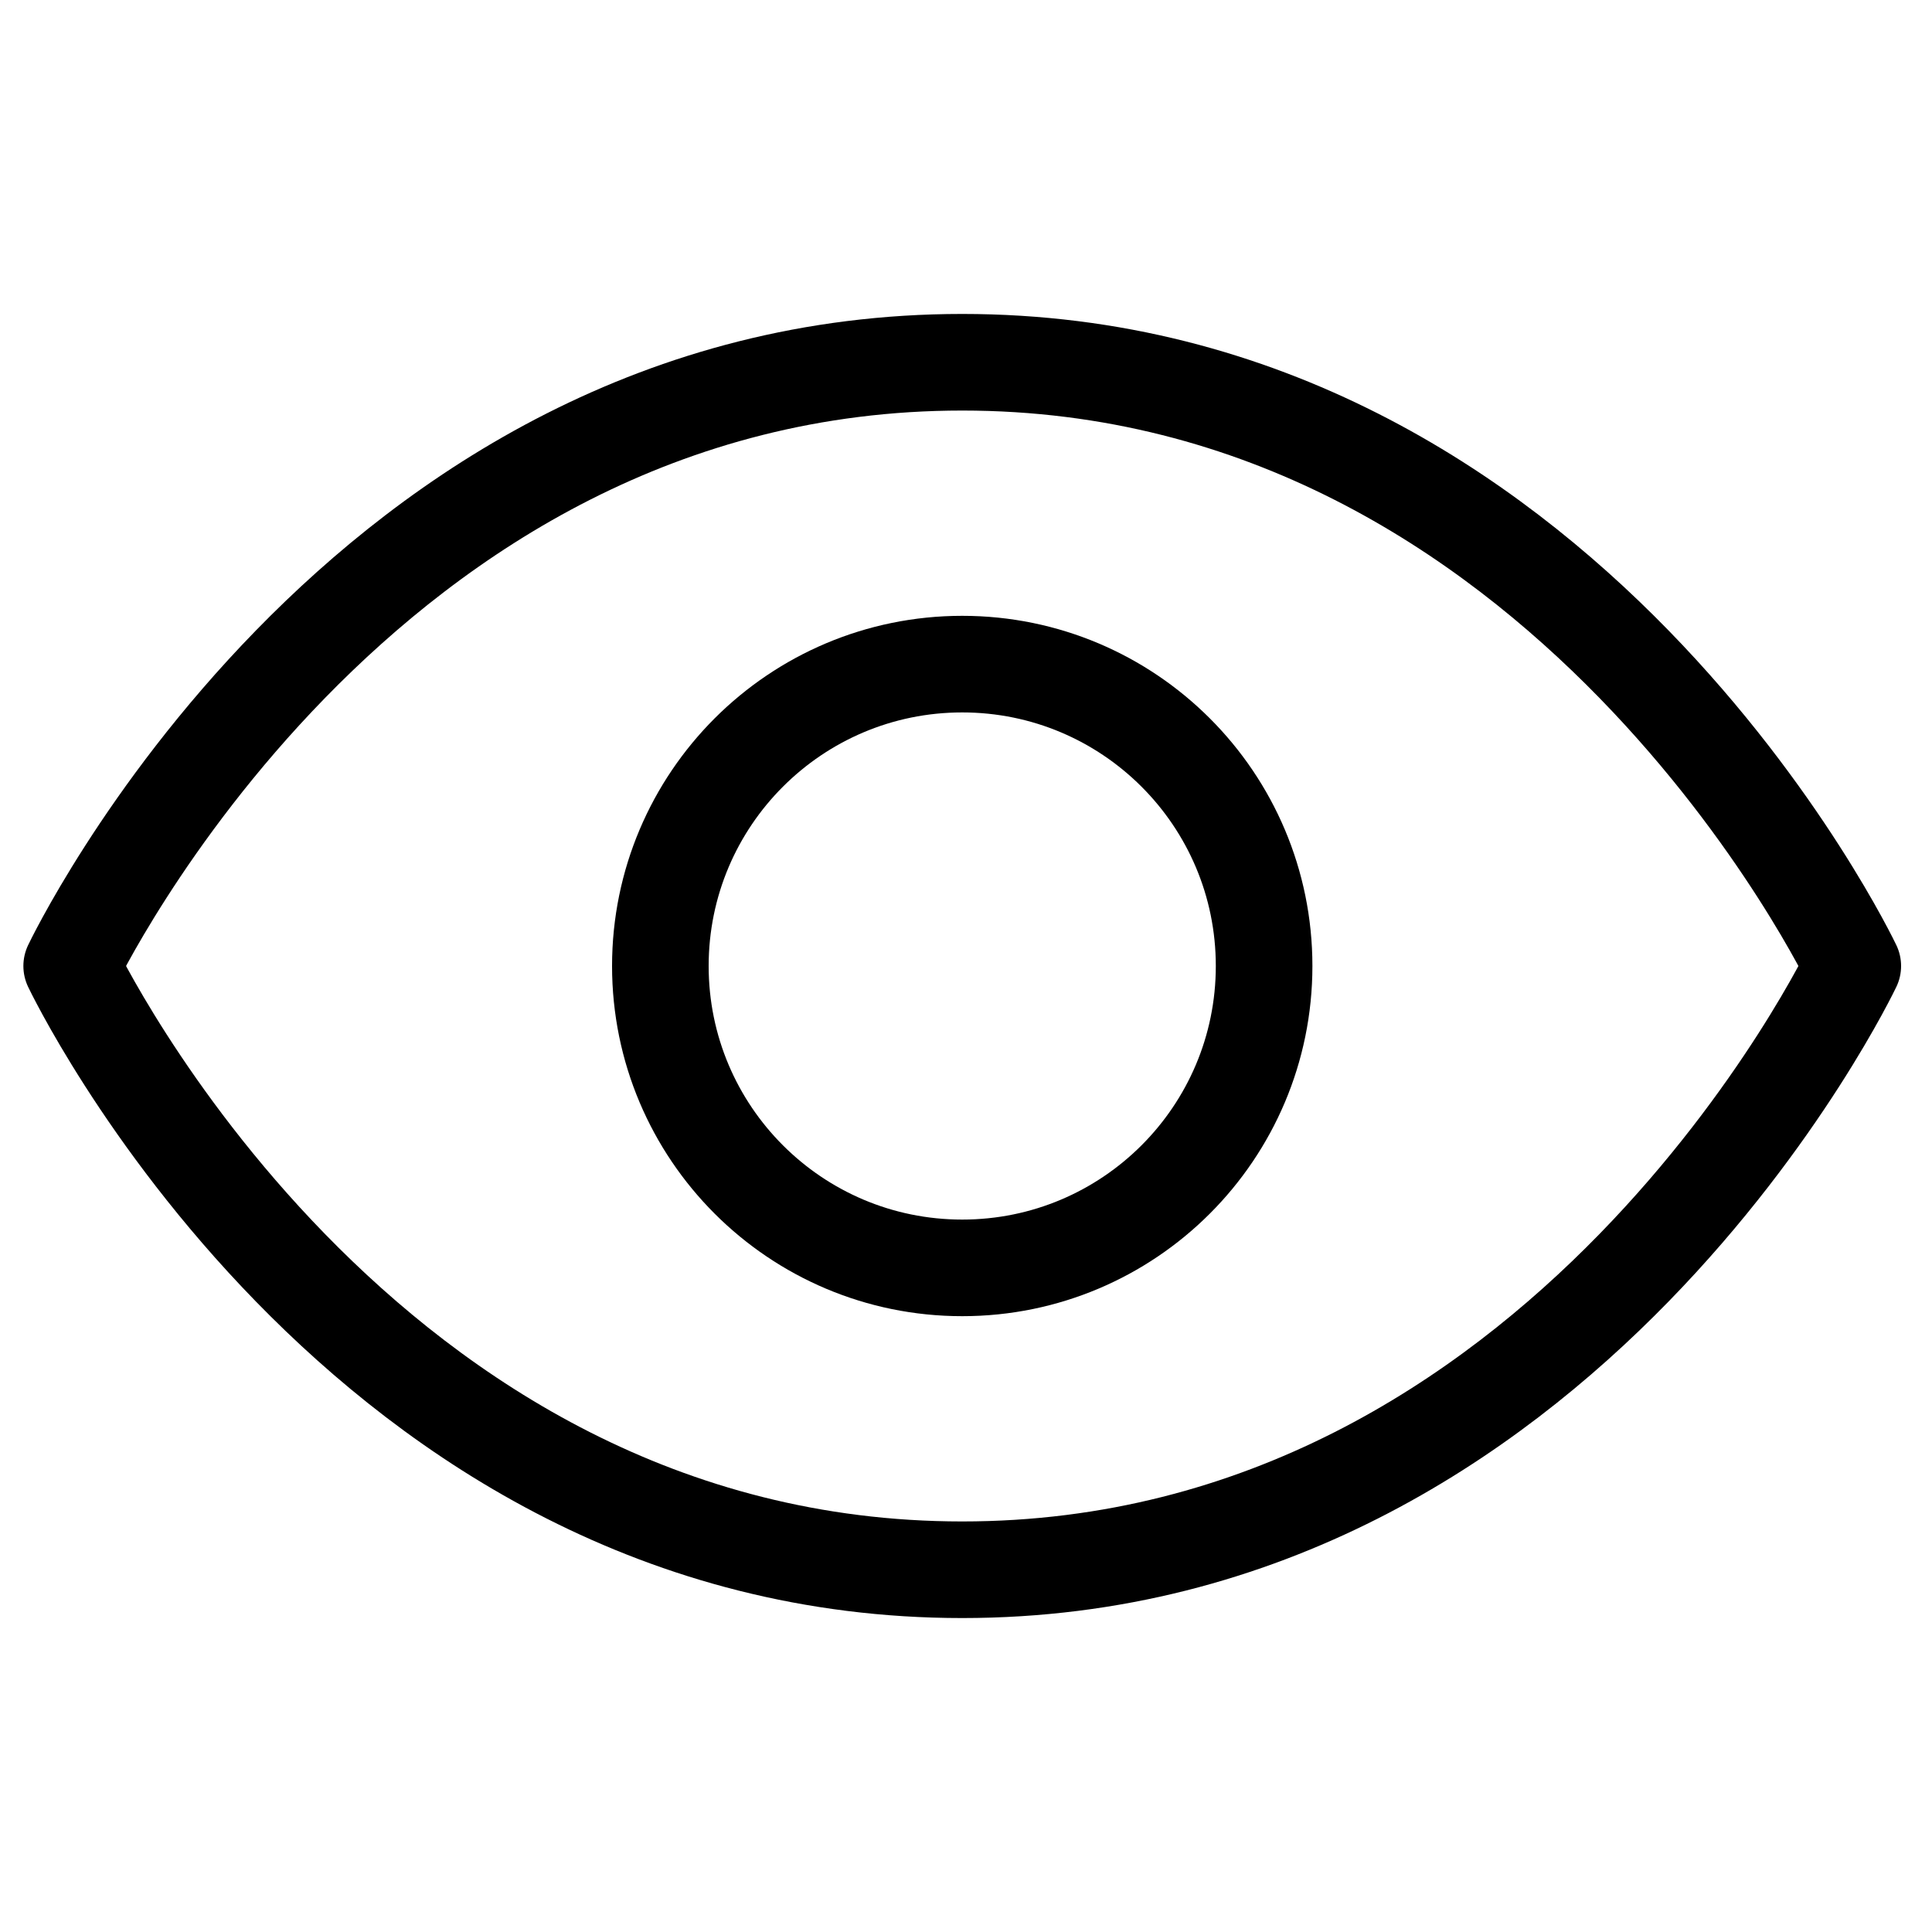
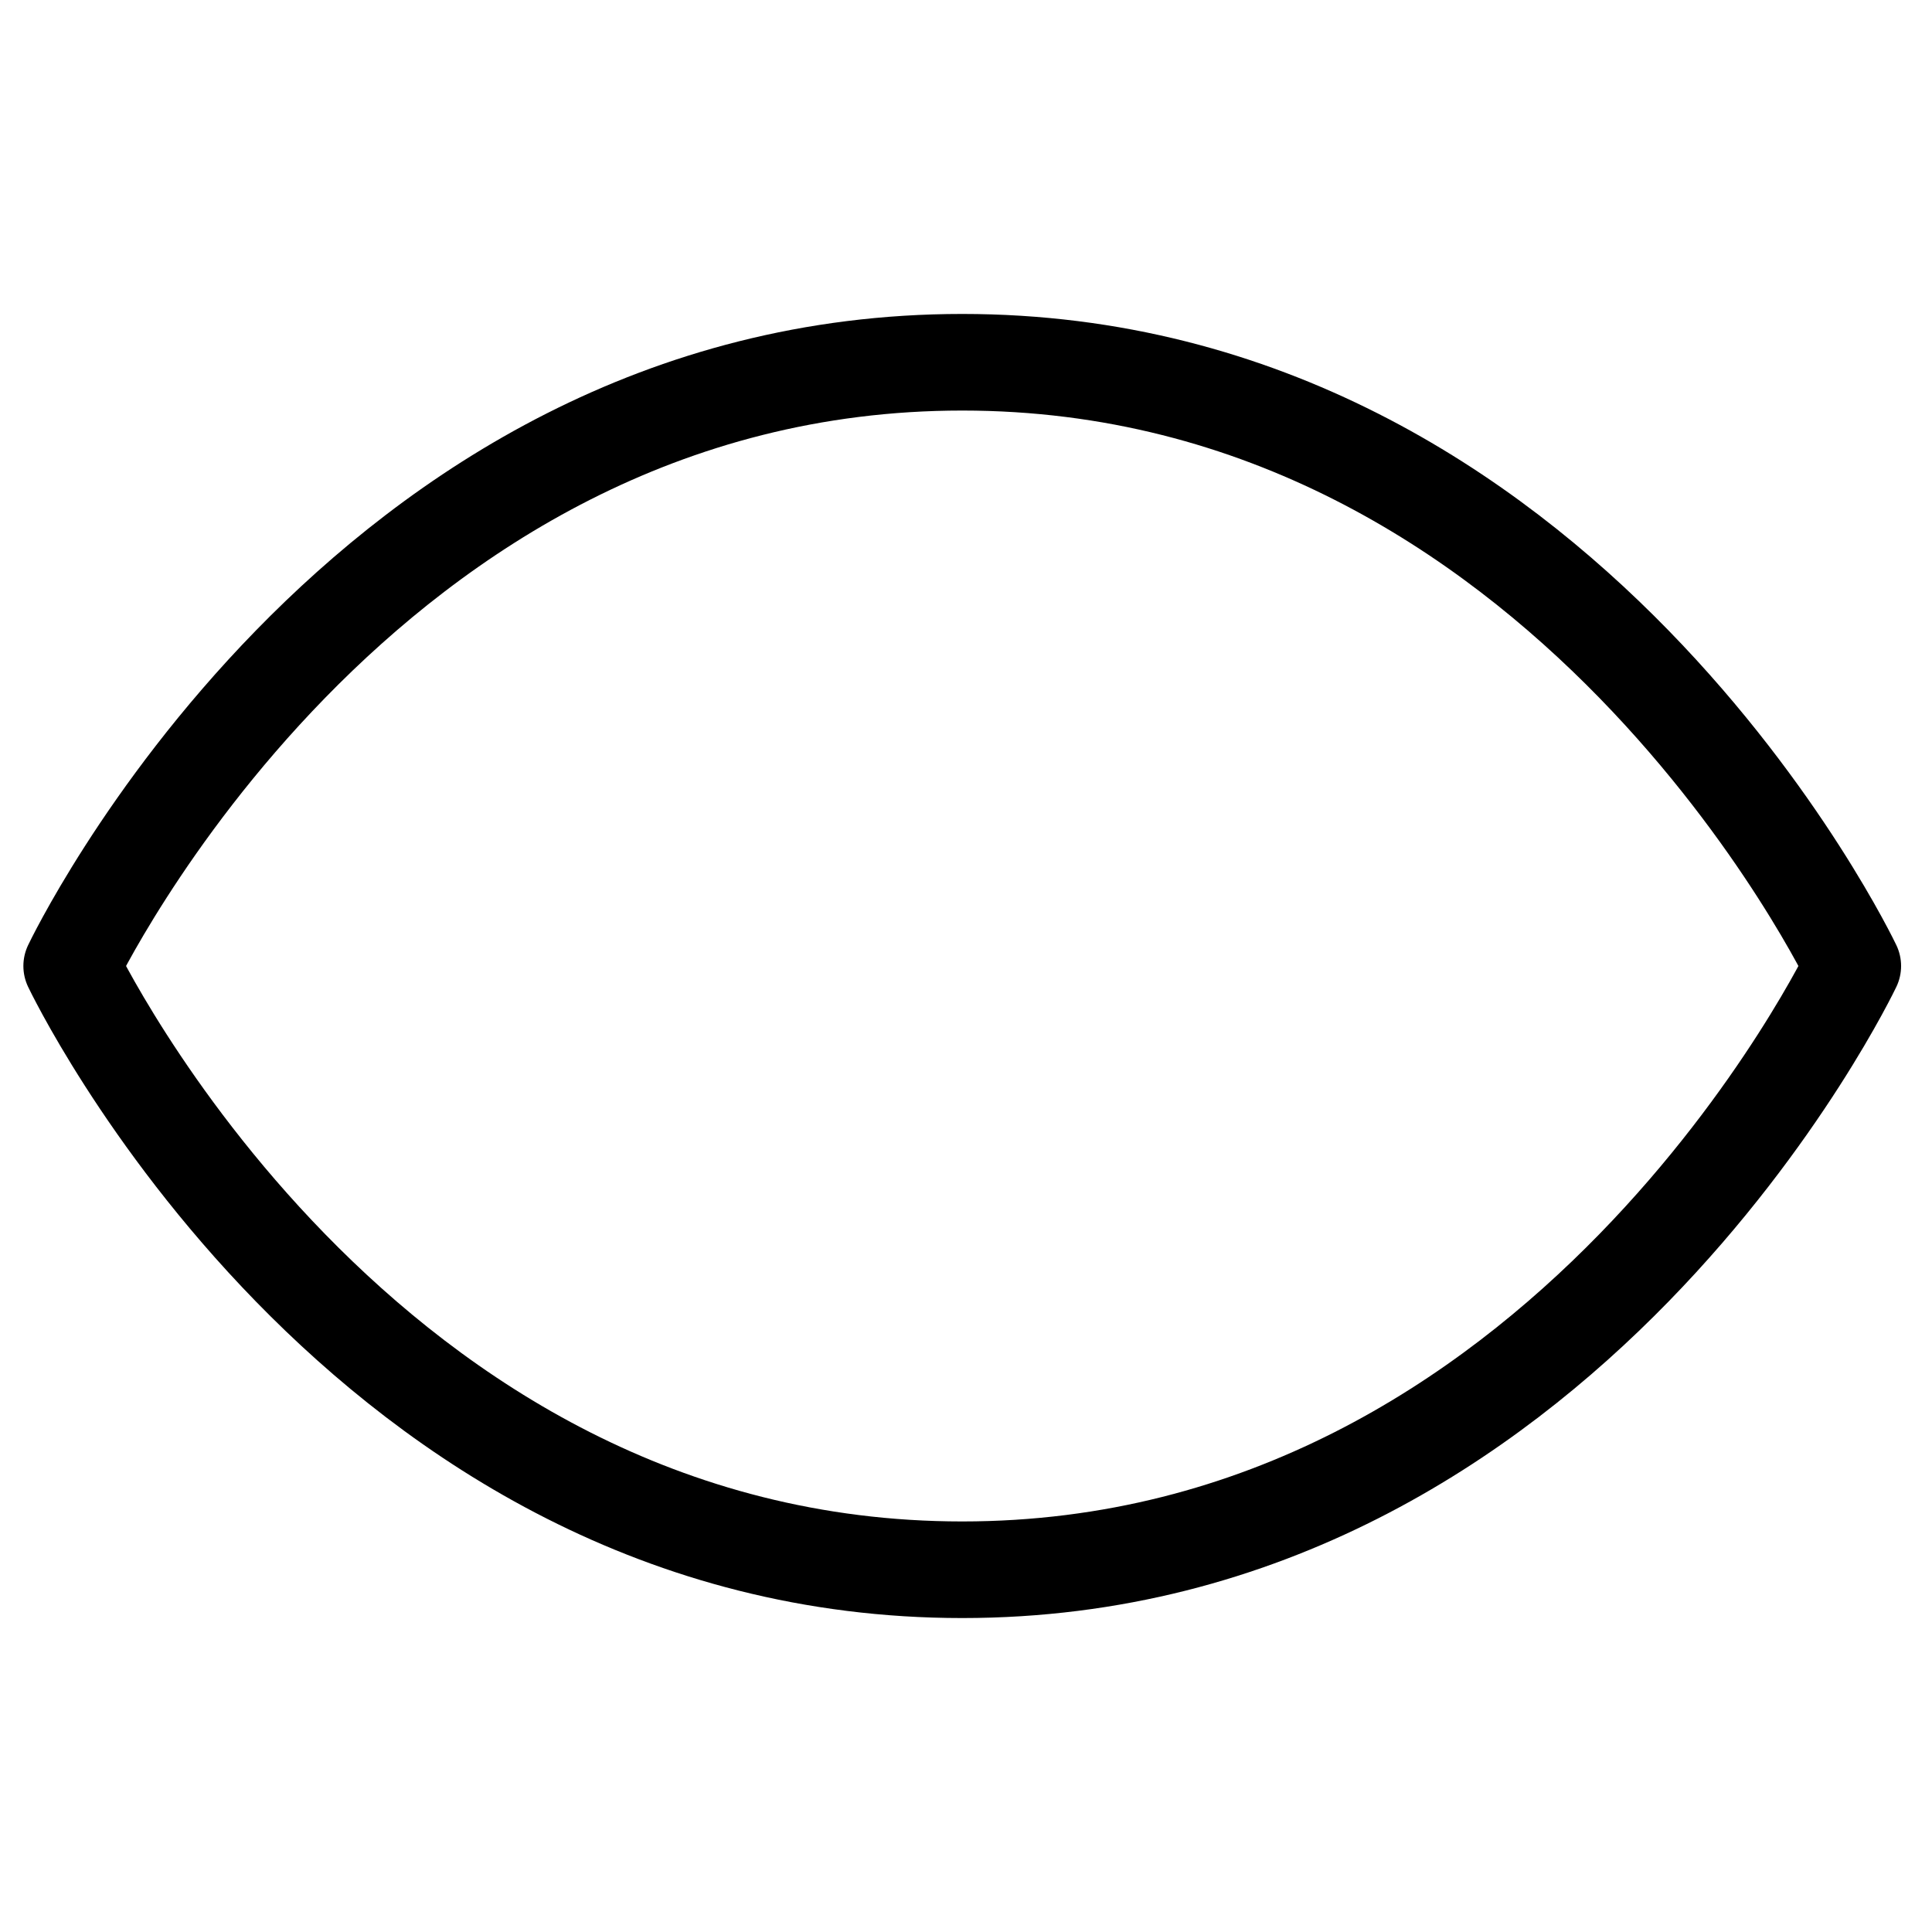
<svg xmlns="http://www.w3.org/2000/svg" width="20" height="20" viewBox="0 0 20 20" fill="none">
  <path d="M19.18 10C19.18 10 16.211 16.25 9.961 16.25C3.711 16.25 0.742 10 0.742 10C0.742 10 3.711 3.75 9.961 3.75C16.211 3.75 19.18 10 19.18 10Z" stroke="black" stroke-miterlimit="10" stroke-linecap="round" stroke-linejoin="round" />
-   <path d="M13.086 10C13.086 8.274 11.687 6.875 9.961 6.875C8.235 6.875 6.836 8.274 6.836 10C6.836 11.726 8.235 13.125 9.961 13.125C11.687 13.125 13.086 11.726 13.086 10Z" stroke="black" stroke-miterlimit="10" stroke-linecap="round" stroke-linejoin="round" />
</svg>